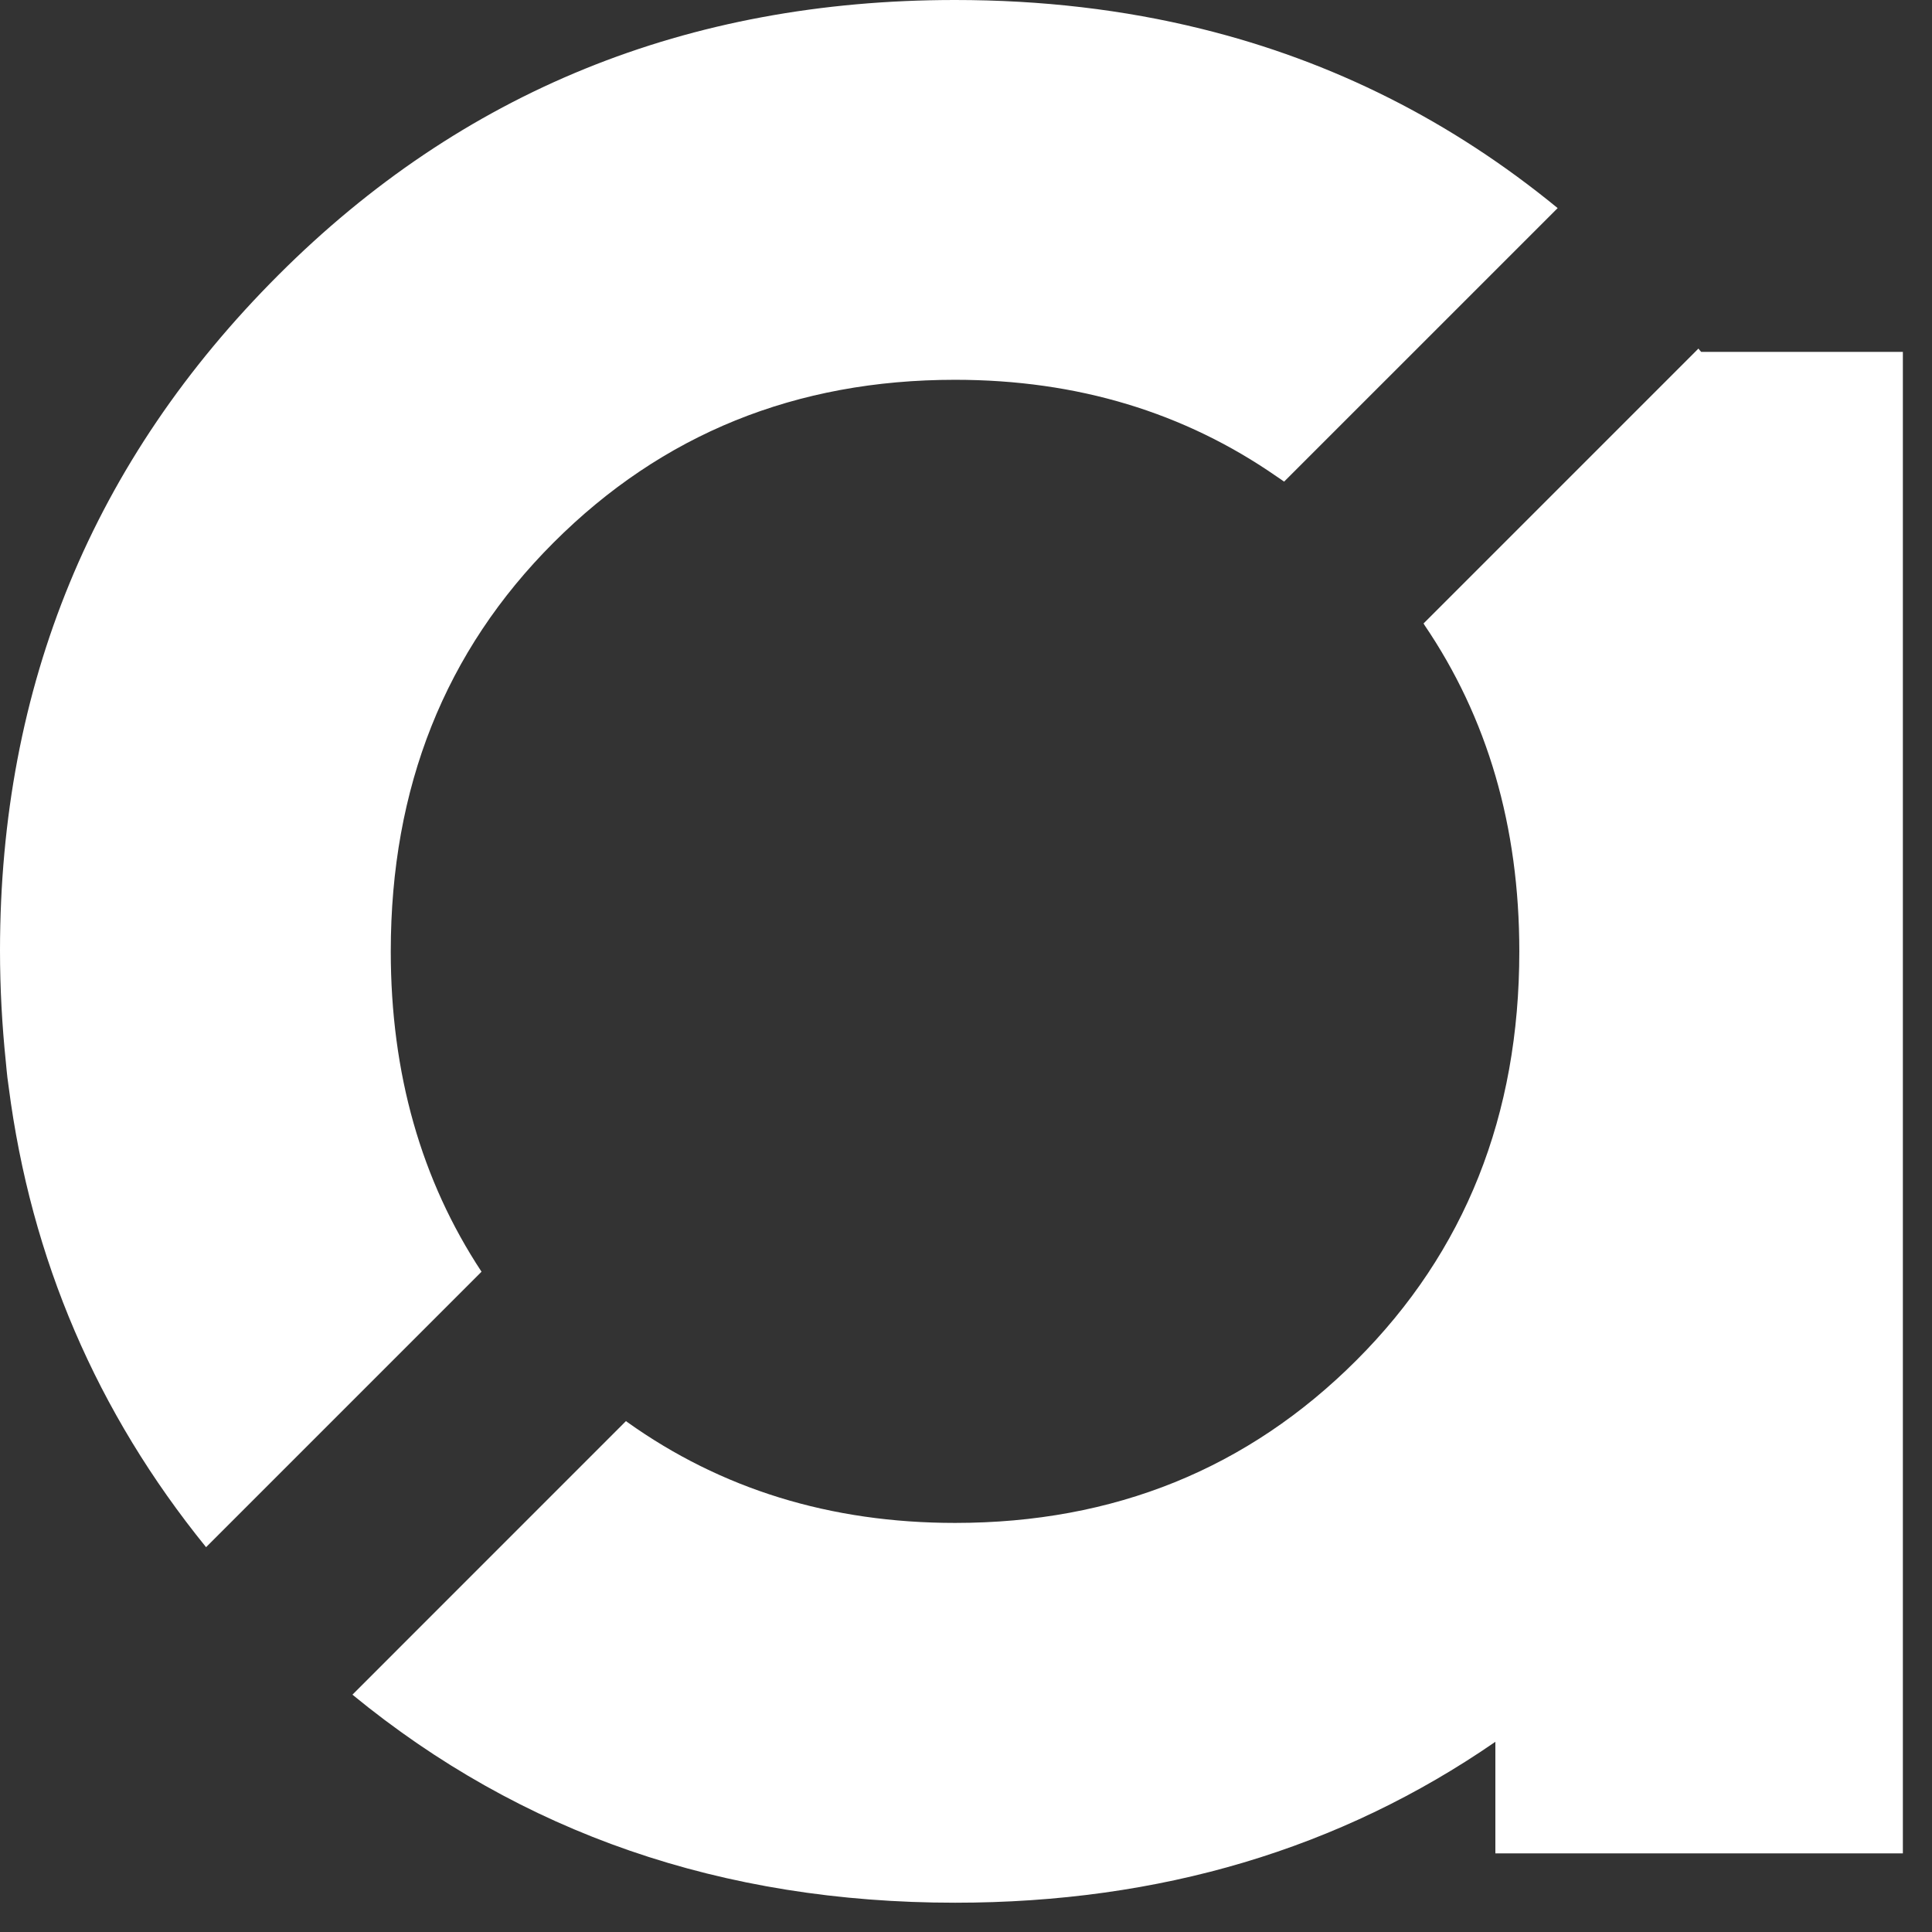
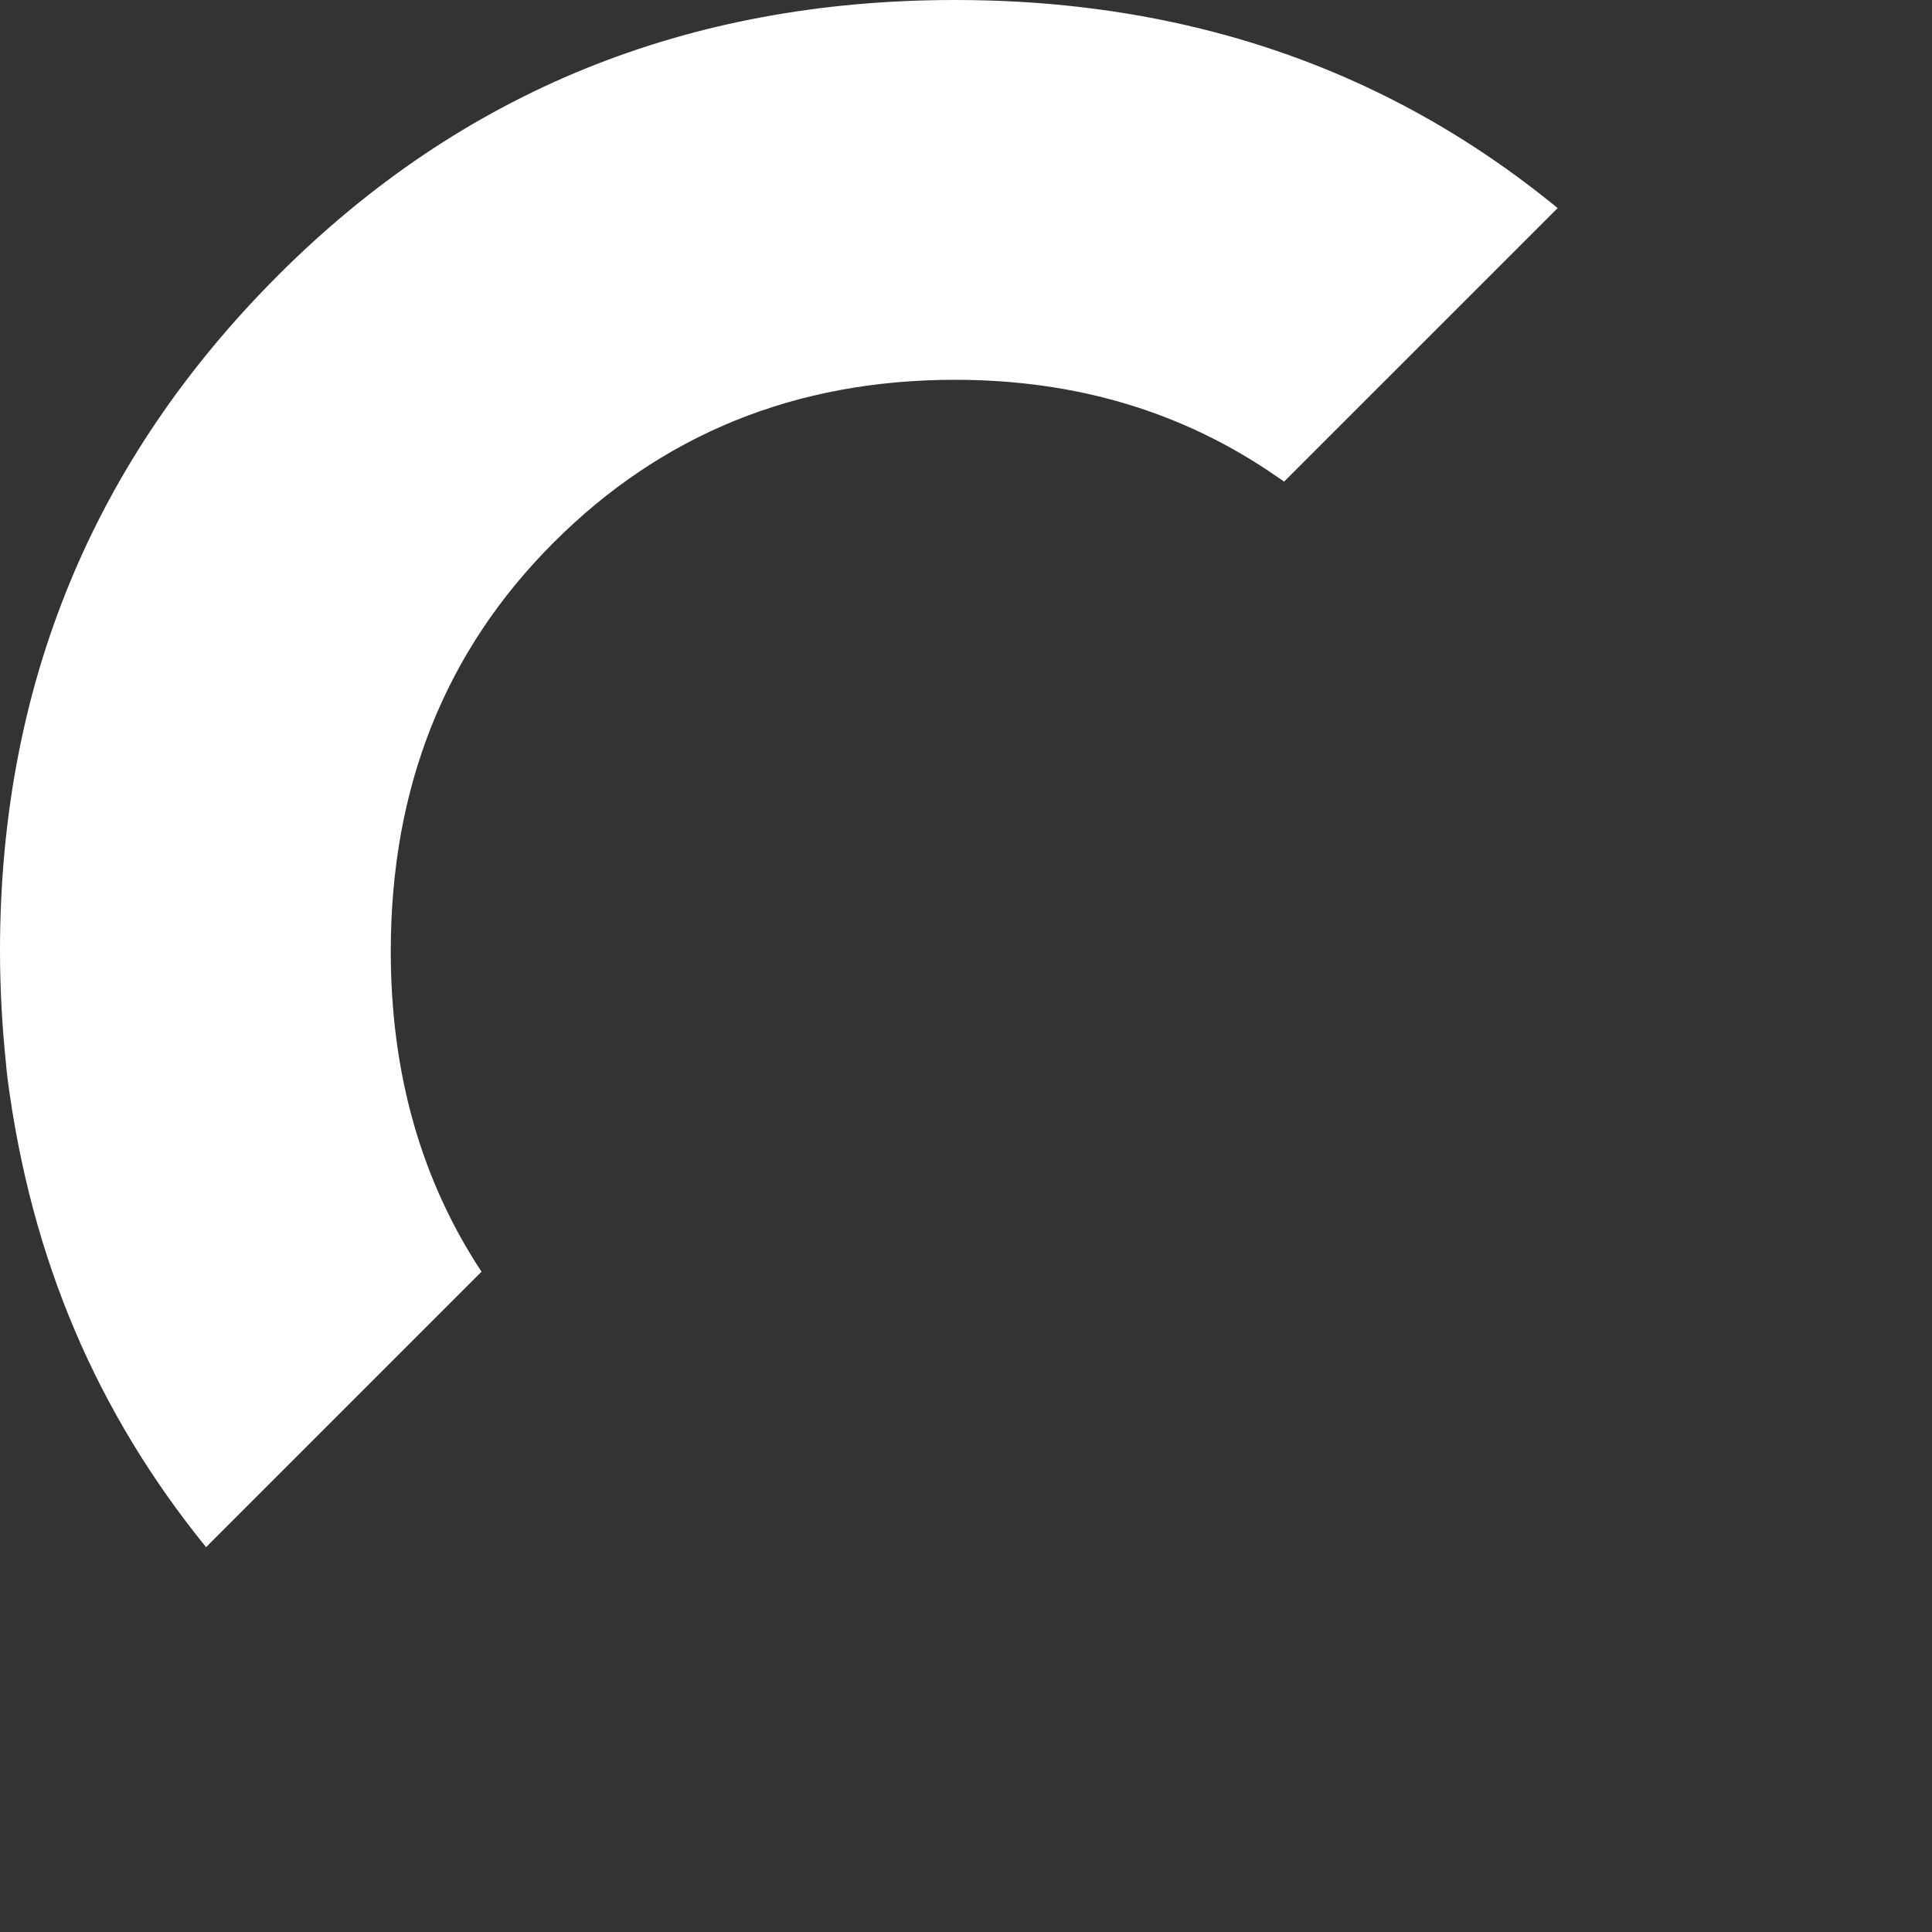
<svg xmlns="http://www.w3.org/2000/svg" width="38" height="38" viewBox="0 0 38 38" fill="none">
  <rect x="0" y="0" width="38" height="38" fill="#333333" stroke="none" />
-   <path d="M33.406 6.856L27.999 12.263C28.006 12.271 28.011 12.281 28.015 12.29C29.256 14.114 29.883 16.254 29.883 18.712C29.883 21.939 28.816 24.618 26.681 26.753C24.547 28.887 21.915 29.954 18.785 29.954C16.327 29.954 14.18 29.285 12.337 27.97C12.329 27.963 12.32 27.958 12.312 27.951L6.932 33.332C10.255 36.059 14.206 37.424 18.786 37.424C22.814 37.424 26.355 36.369 29.412 34.259V36.454H37.427V28.938V21.166V19.23V18.683V16.259V6.921H33.46C33.44 6.901 33.424 6.878 33.406 6.856Z" fill="white" />
-   <path d="M7.686 18.712C7.686 15.487 8.753 12.806 10.888 10.672C13.022 8.537 15.654 7.47 18.785 7.47C21.191 7.47 23.297 8.113 25.113 9.374C25.161 9.407 25.209 9.438 25.257 9.473L30.637 4.093C28.549 2.38 26.214 1.204 23.63 0.567C22.101 0.189 20.486 0 18.783 0C13.518 0 9.083 1.803 5.478 5.407C1.828 9.055 0.003 13.483 0 18.692C0 19.442 0.041 20.174 0.115 20.889C0.125 20.99 0.133 21.09 0.145 21.189C0.153 21.253 0.163 21.317 0.171 21.382C0.609 24.764 1.904 27.782 4.053 30.431L9.471 25.013C8.286 23.216 7.686 21.118 7.686 18.712Z" fill="white" />
+   <path d="M7.686 18.712C7.686 15.487 8.753 12.806 10.888 10.672C13.022 8.537 15.654 7.47 18.785 7.47C21.191 7.47 23.297 8.113 25.113 9.374C25.161 9.407 25.209 9.438 25.257 9.473L30.637 4.093C28.549 2.38 26.214 1.204 23.63 0.567C22.101 0.189 20.486 0 18.783 0C13.518 0 9.083 1.803 5.478 5.407C1.828 9.055 0.003 13.483 0 18.692C0 19.442 0.041 20.174 0.115 20.889C0.125 20.99 0.133 21.09 0.145 21.189C0.609 24.764 1.904 27.782 4.053 30.431L9.471 25.013C8.286 23.216 7.686 21.118 7.686 18.712Z" fill="white" />
</svg>